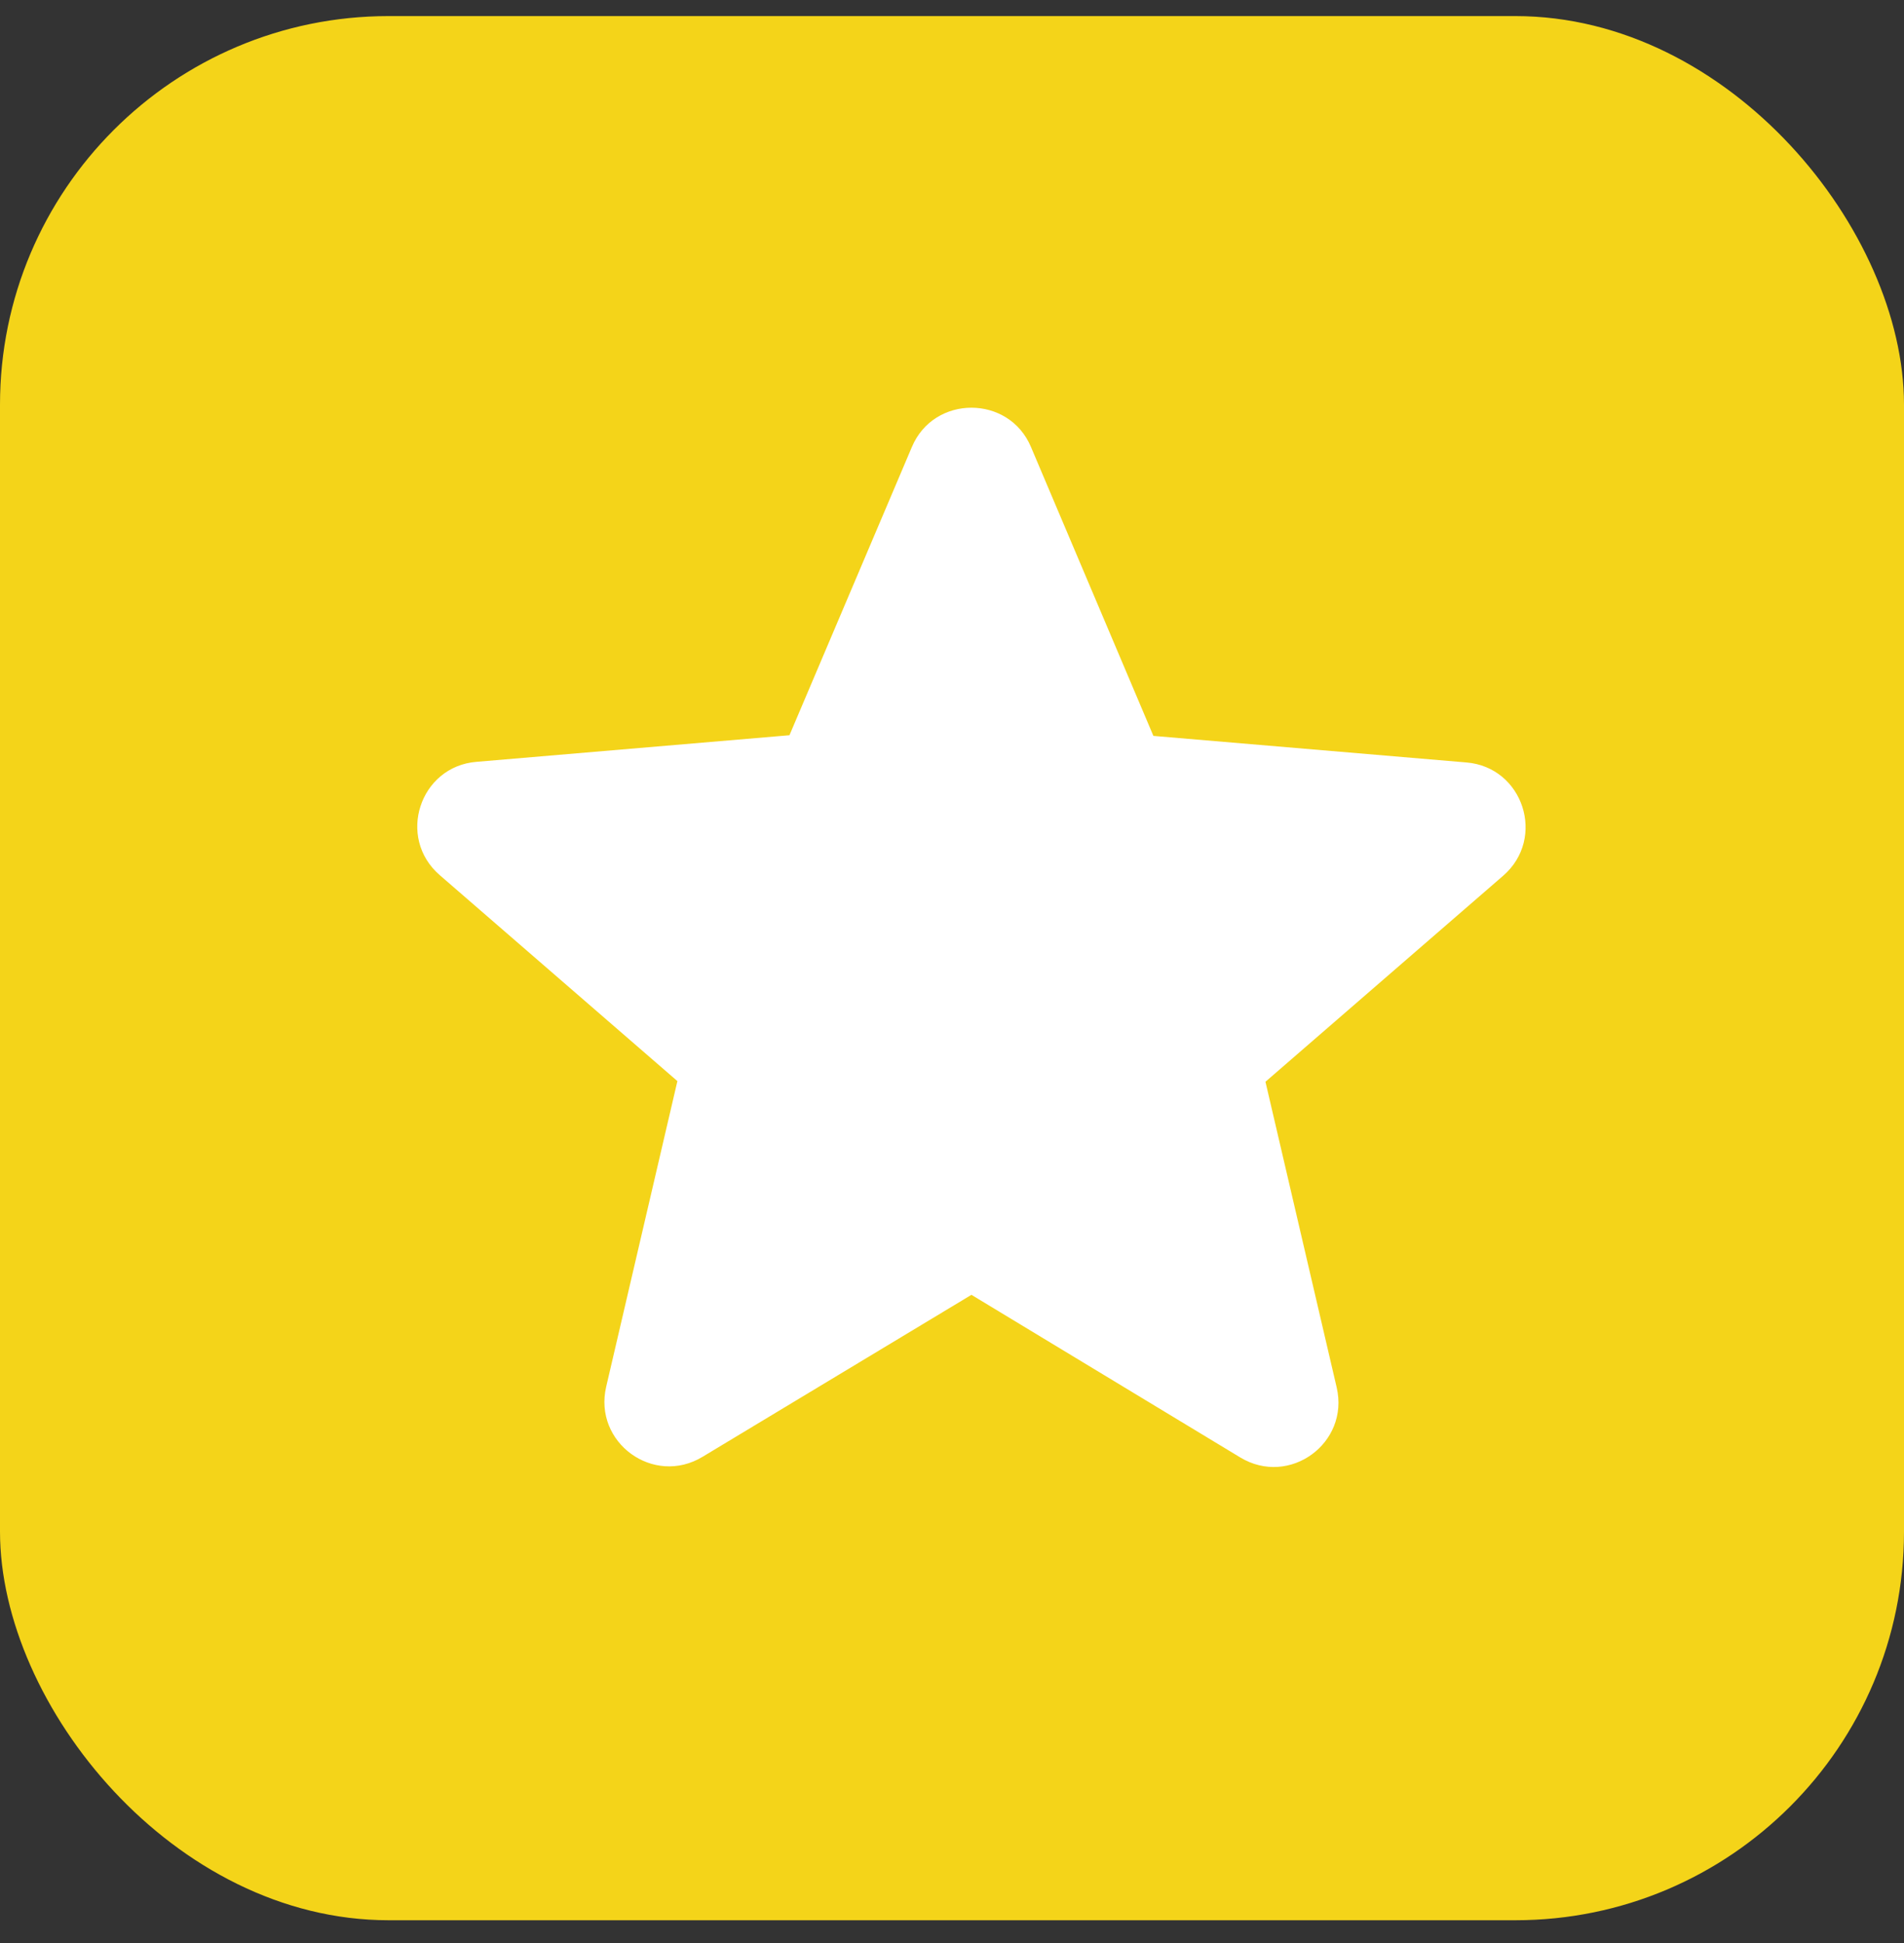
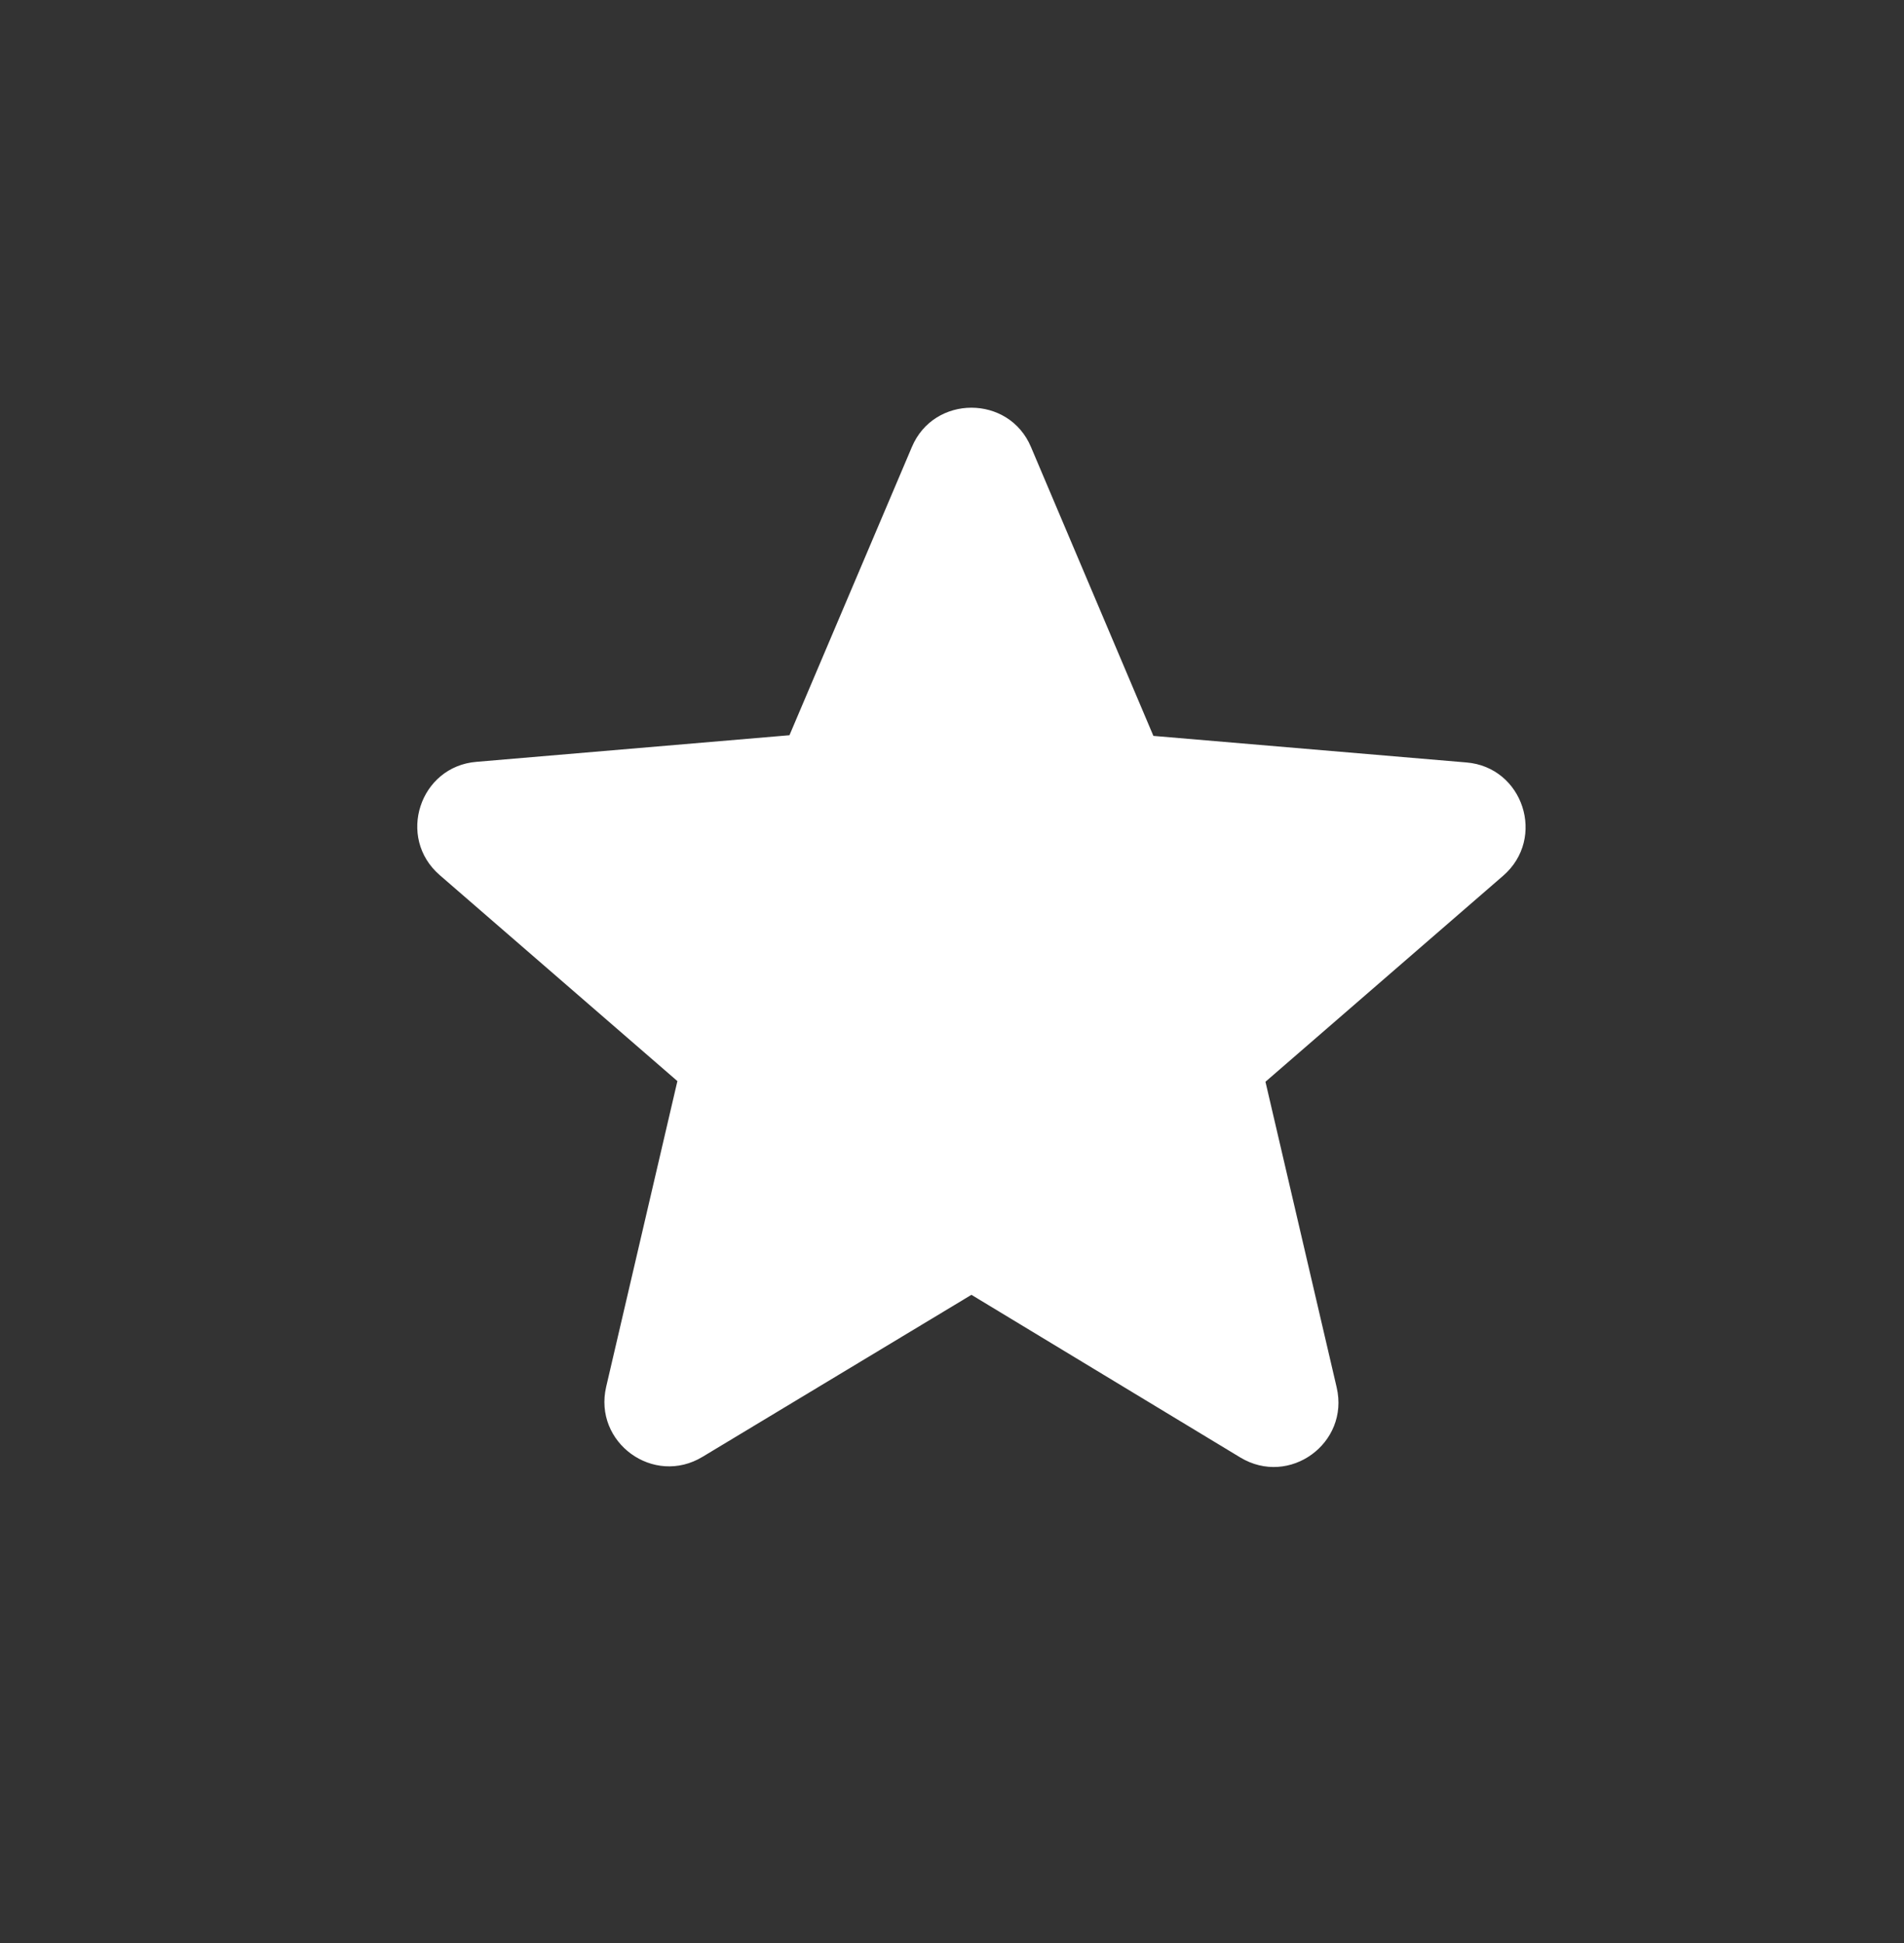
<svg xmlns="http://www.w3.org/2000/svg" width="49" height="50" viewBox="0 0 49 50" fill="none">
  <rect x="0" y="0" width="49" height="50" fill="#333333" stroke="none" />
-   <rect y="0.414" width="49" height="49" rx="10" fill="#F4D419" />
  <path d="M25 33.32L31.917 37.504C33.183 38.27 34.733 37.137 34.4 35.704L32.567 27.837L38.683 22.537C39.8 21.57 39.2 19.737 37.733 19.62L29.683 18.937L26.533 11.504C25.967 10.154 24.033 10.154 23.467 11.504L20.317 18.92L12.267 19.604C10.8 19.72 10.2 21.554 11.317 22.52L17.433 27.82L15.6 35.687C15.267 37.12 16.817 38.254 18.083 37.487L25 33.32Z" fill="white" />
</svg>